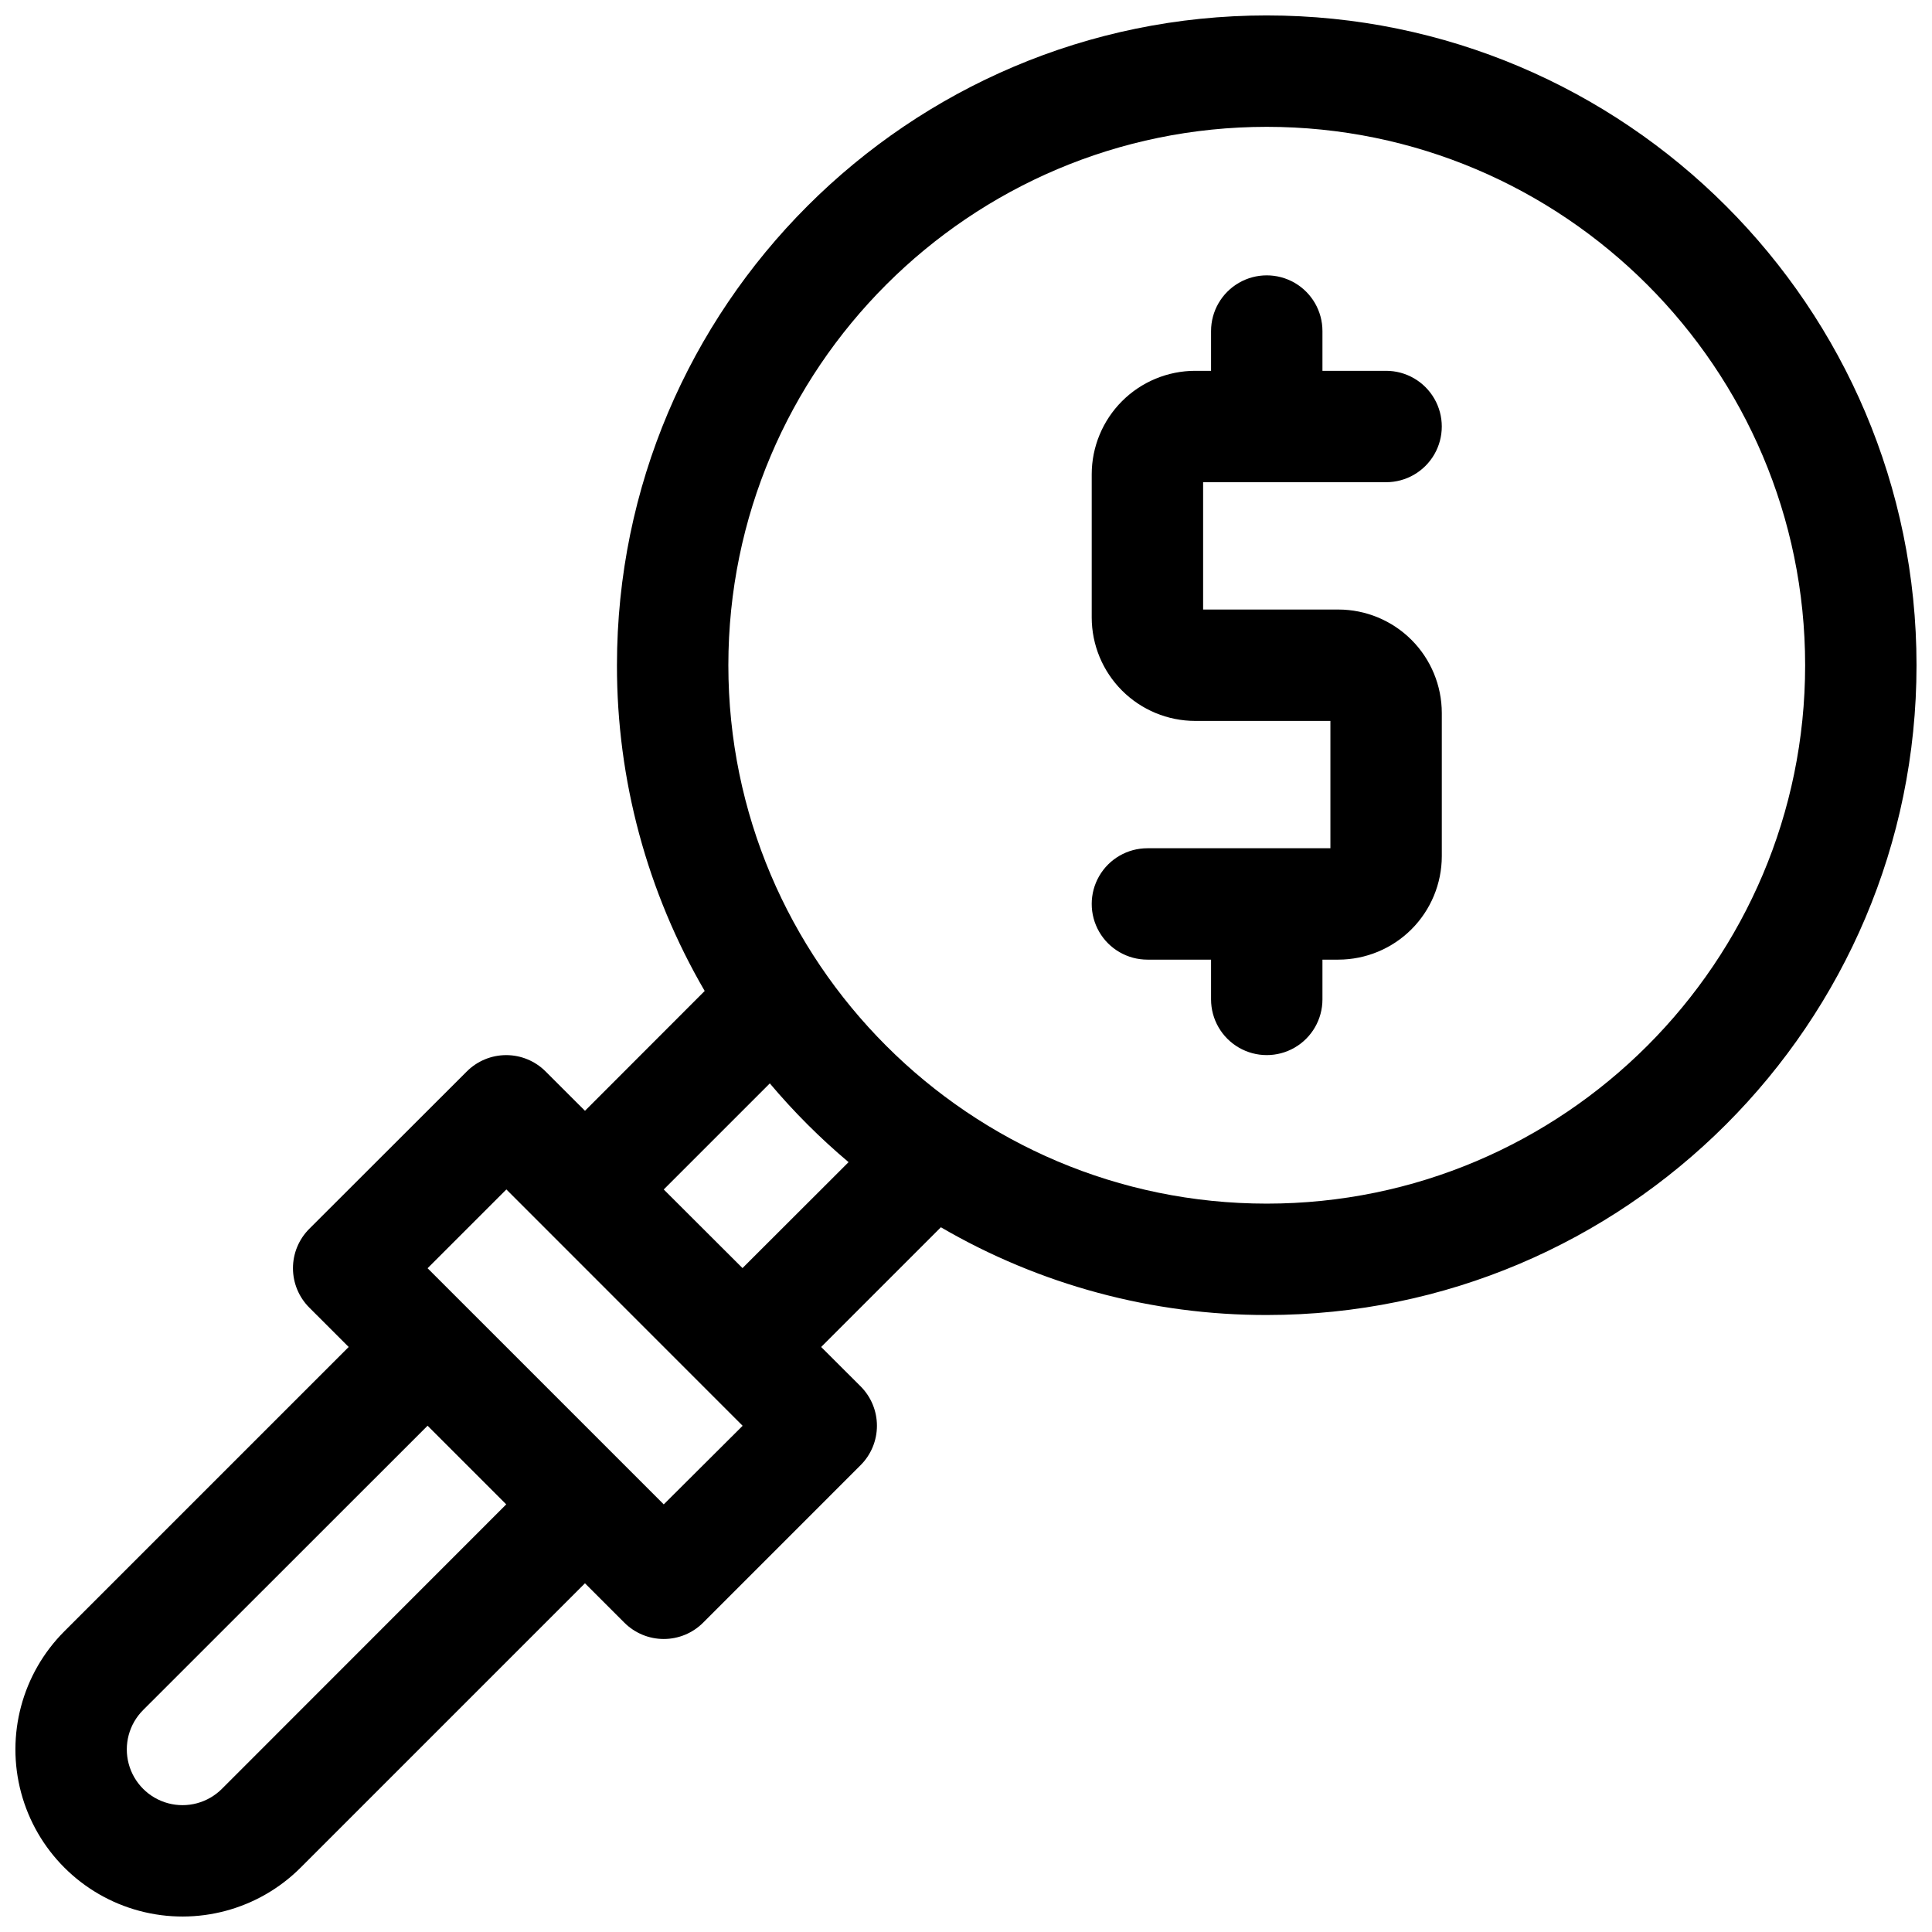
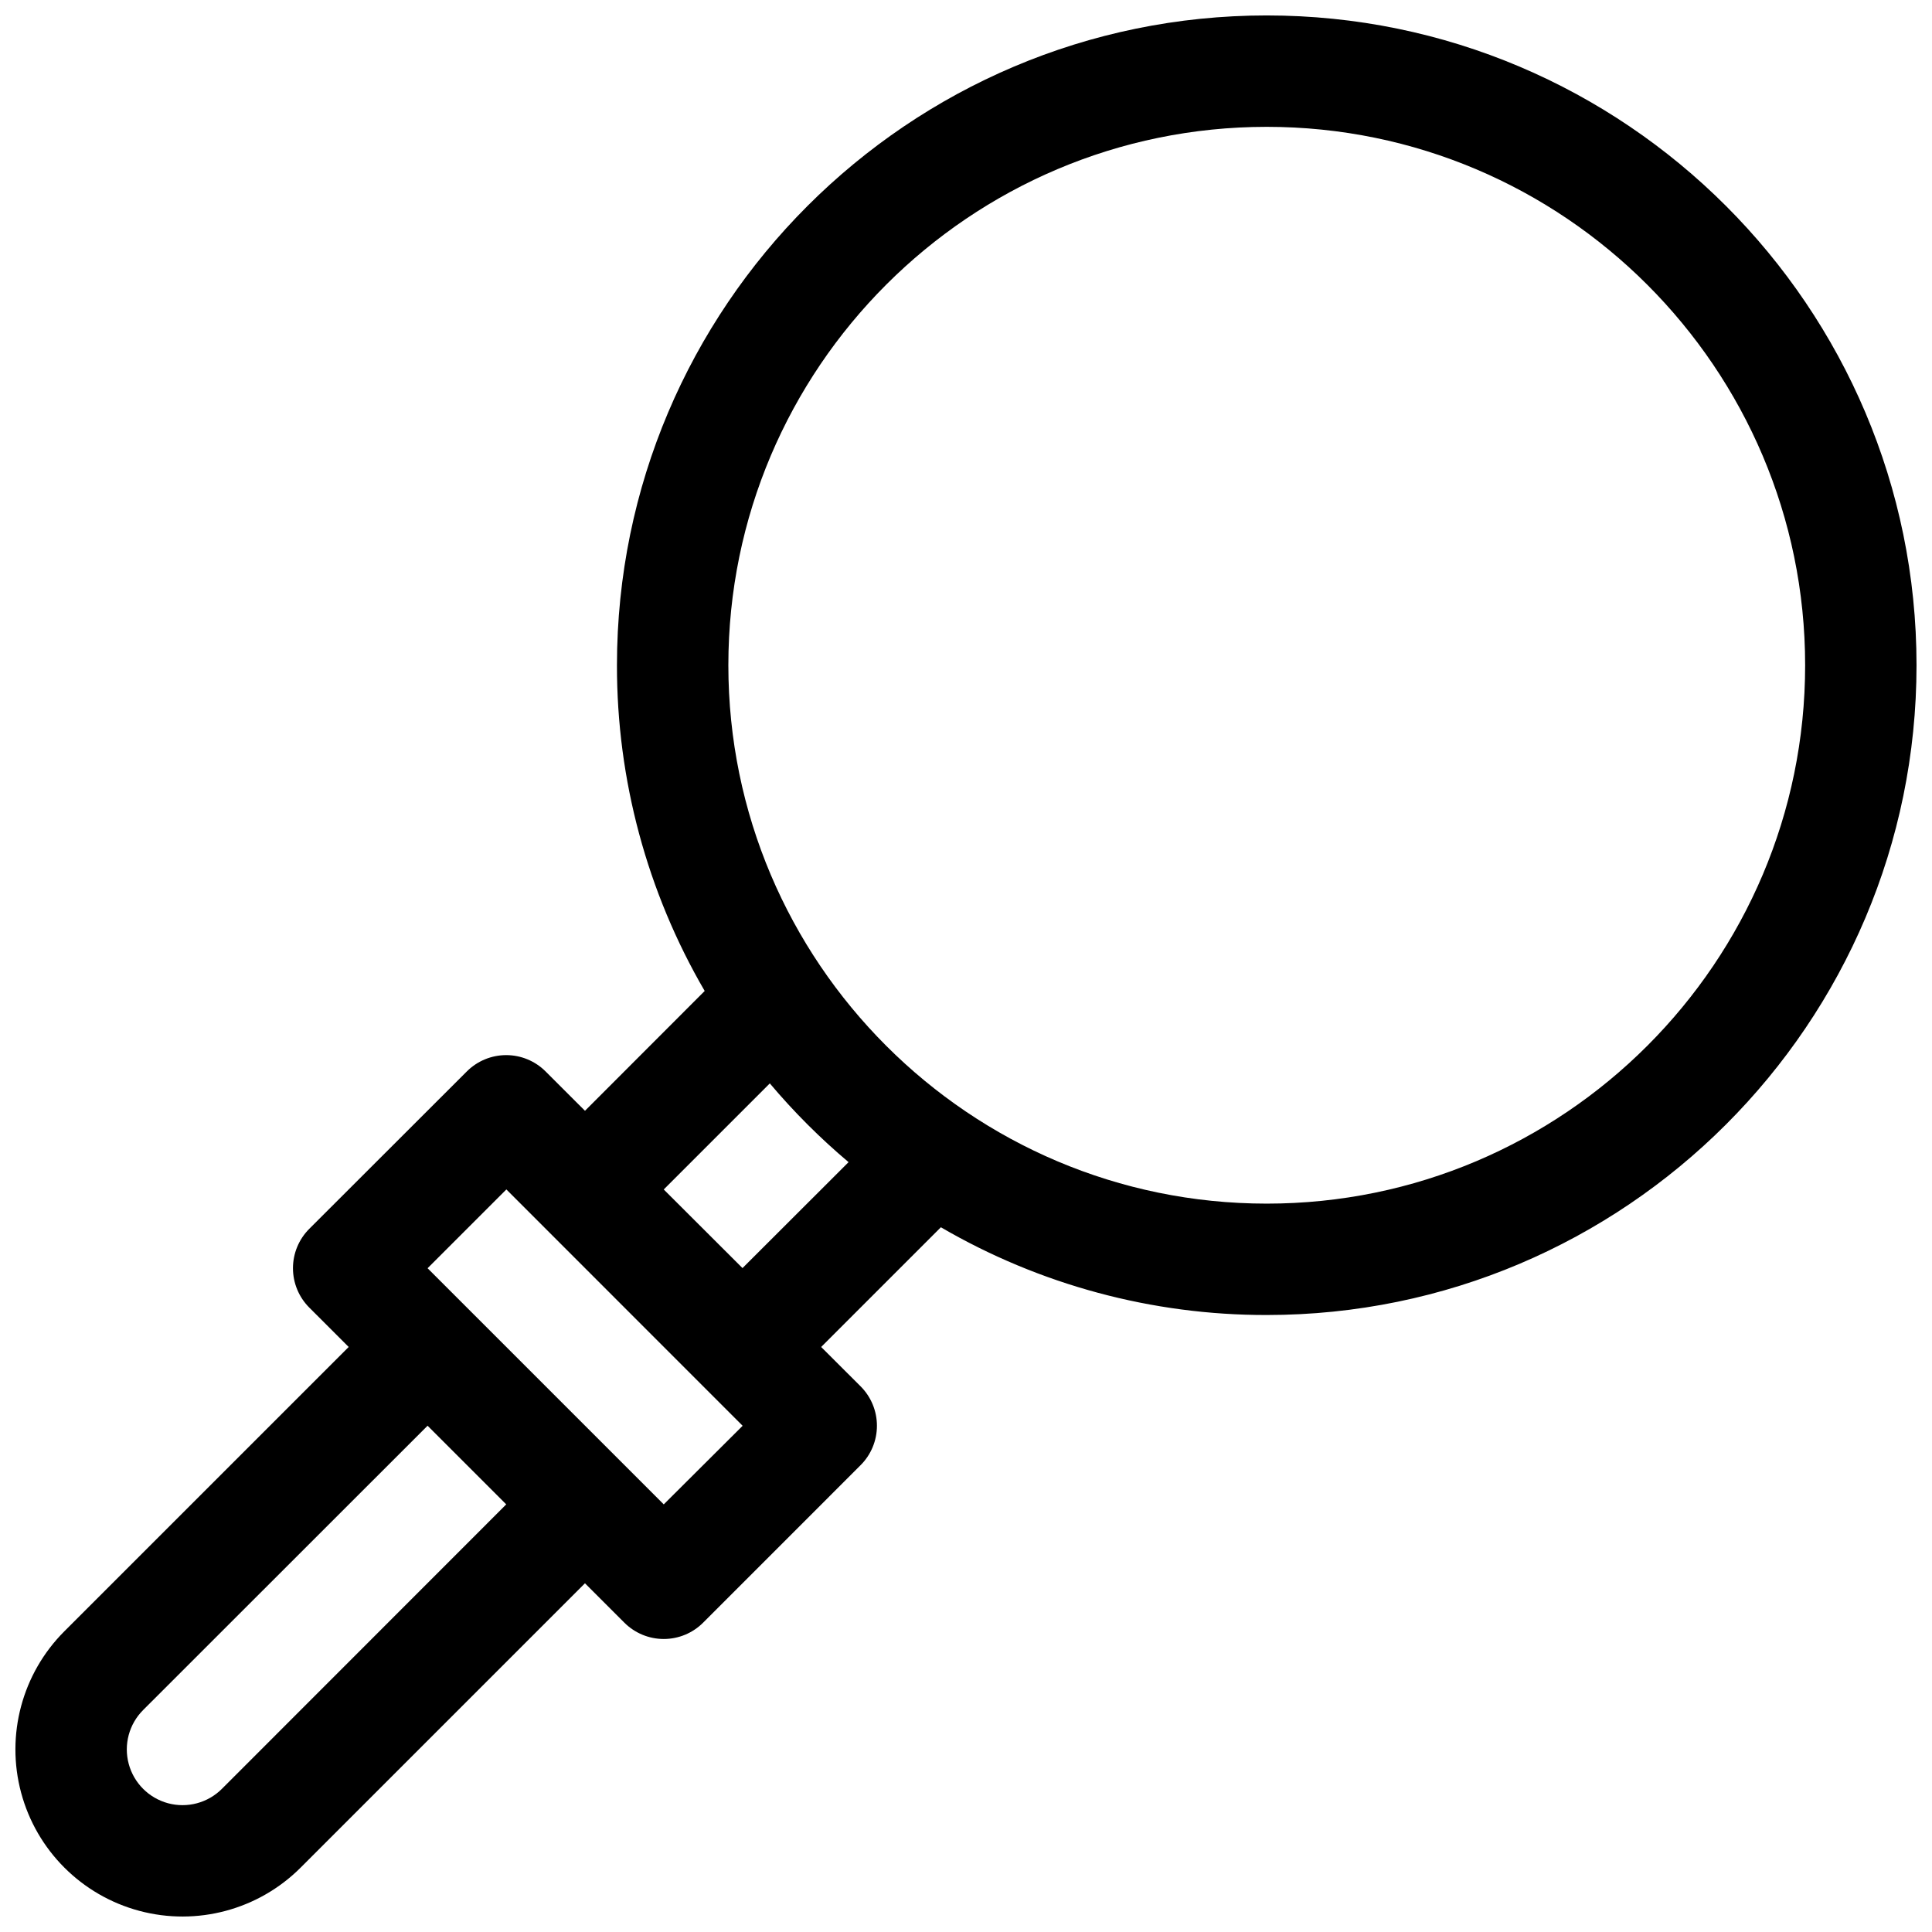
<svg xmlns="http://www.w3.org/2000/svg" width="800px" height="800px" version="1.1" viewBox="144 144 512 512">
  <defs>
    <clipPath id="a">
      <path d="m148.09 148.09h503.81v503.81h-503.81z" />
    </clipPath>
  </defs>
  <g clip-path="url(#a)">
    <path d="m479.7 148.09c-94.957 0-172.2 77.246-172.2 172.2-0.039 30.328 7.984 60.121 23.25 86.328l-31.723 31.754-10.441-10.43c-2.769-2.769-6.523-4.324-10.434-4.324-3.914 0-7.668 1.555-10.438 4.324l-41.75 41.711c-2.769 2.769-4.324 6.519-4.324 10.434 0 3.914 1.555 7.668 4.324 10.438l10.441 10.441-75.348 75.344c-11.188 11.188-15.555 27.492-11.461 42.77 4.094 15.281 16.031 27.219 31.312 31.312s31.586-0.273 42.77-11.461l75.344-75.344 10.441 10.438c2.769 2.769 6.523 4.324 10.438 4.324s7.668-1.555 10.434-4.324l41.742-41.75c2.766-2.766 4.32-6.519 4.32-10.434s-1.555-7.668-4.32-10.438l-10.461-10.438 31.727-31.727c26.215 15.27 56.016 23.297 86.355 23.254 94.957 0 172.2-77.246 172.2-172.2 0-94.957-77.242-172.2-172.2-172.2zm-276.89 469.97c-3.727 3.731-9.164 5.188-14.262 3.824-5.094-1.367-9.074-5.348-10.438-10.441-1.367-5.098 0.09-10.531 3.82-14.262l75.383-75.348 20.844 20.844zm117.09-75.383-62.586-62.582 20.879-20.879 62.613 62.633zm20.871-62.621-20.871-20.832 28.113-28.113h-0.004c6.352 7.539 13.332 14.52 20.871 20.871zm138.93-17.082c-78.672 0-142.68-63.961-142.68-142.68 0-78.719 64.008-142.68 142.68-142.68s142.68 64.012 142.68 142.68c0 78.672-63.961 142.68-142.68 142.68z" />
  </g>
-   <path d="m511.33 271.79c5.273 0 10.145-2.812 12.781-7.379 2.637-4.566 2.637-10.195 0-14.762s-7.508-7.379-12.781-7.379h-16.867v-10.539c0-5.273-2.812-10.145-7.379-12.781-4.566-2.637-10.191-2.637-14.758 0-4.566 2.637-7.383 7.508-7.383 12.781v10.539h-4.223 0.004c-7.269 0.008-14.234 2.902-19.371 8.039-5.137 5.141-8.027 12.109-8.035 19.375v37.953c0.008 7.266 2.898 14.234 8.035 19.371 5.137 5.141 12.102 8.031 19.371 8.043h35.848v33.742h-48.492c-5.273 0-10.148 2.812-12.785 7.379-2.637 4.566-2.637 10.191 0 14.762 2.637 4.566 7.512 7.379 12.785 7.379h16.863v10.539c0 5.273 2.816 10.145 7.383 12.781 4.566 2.637 10.191 2.637 14.758 0 4.566-2.637 7.379-7.508 7.379-12.781v-10.539h4.223c7.266-0.012 14.234-2.902 19.371-8.043 5.137-5.137 8.027-12.105 8.035-19.371v-37.953c-0.008-7.266-2.898-14.234-8.035-19.375-5.137-5.137-12.105-8.031-19.371-8.039h-35.848v-33.742z" />
</svg>